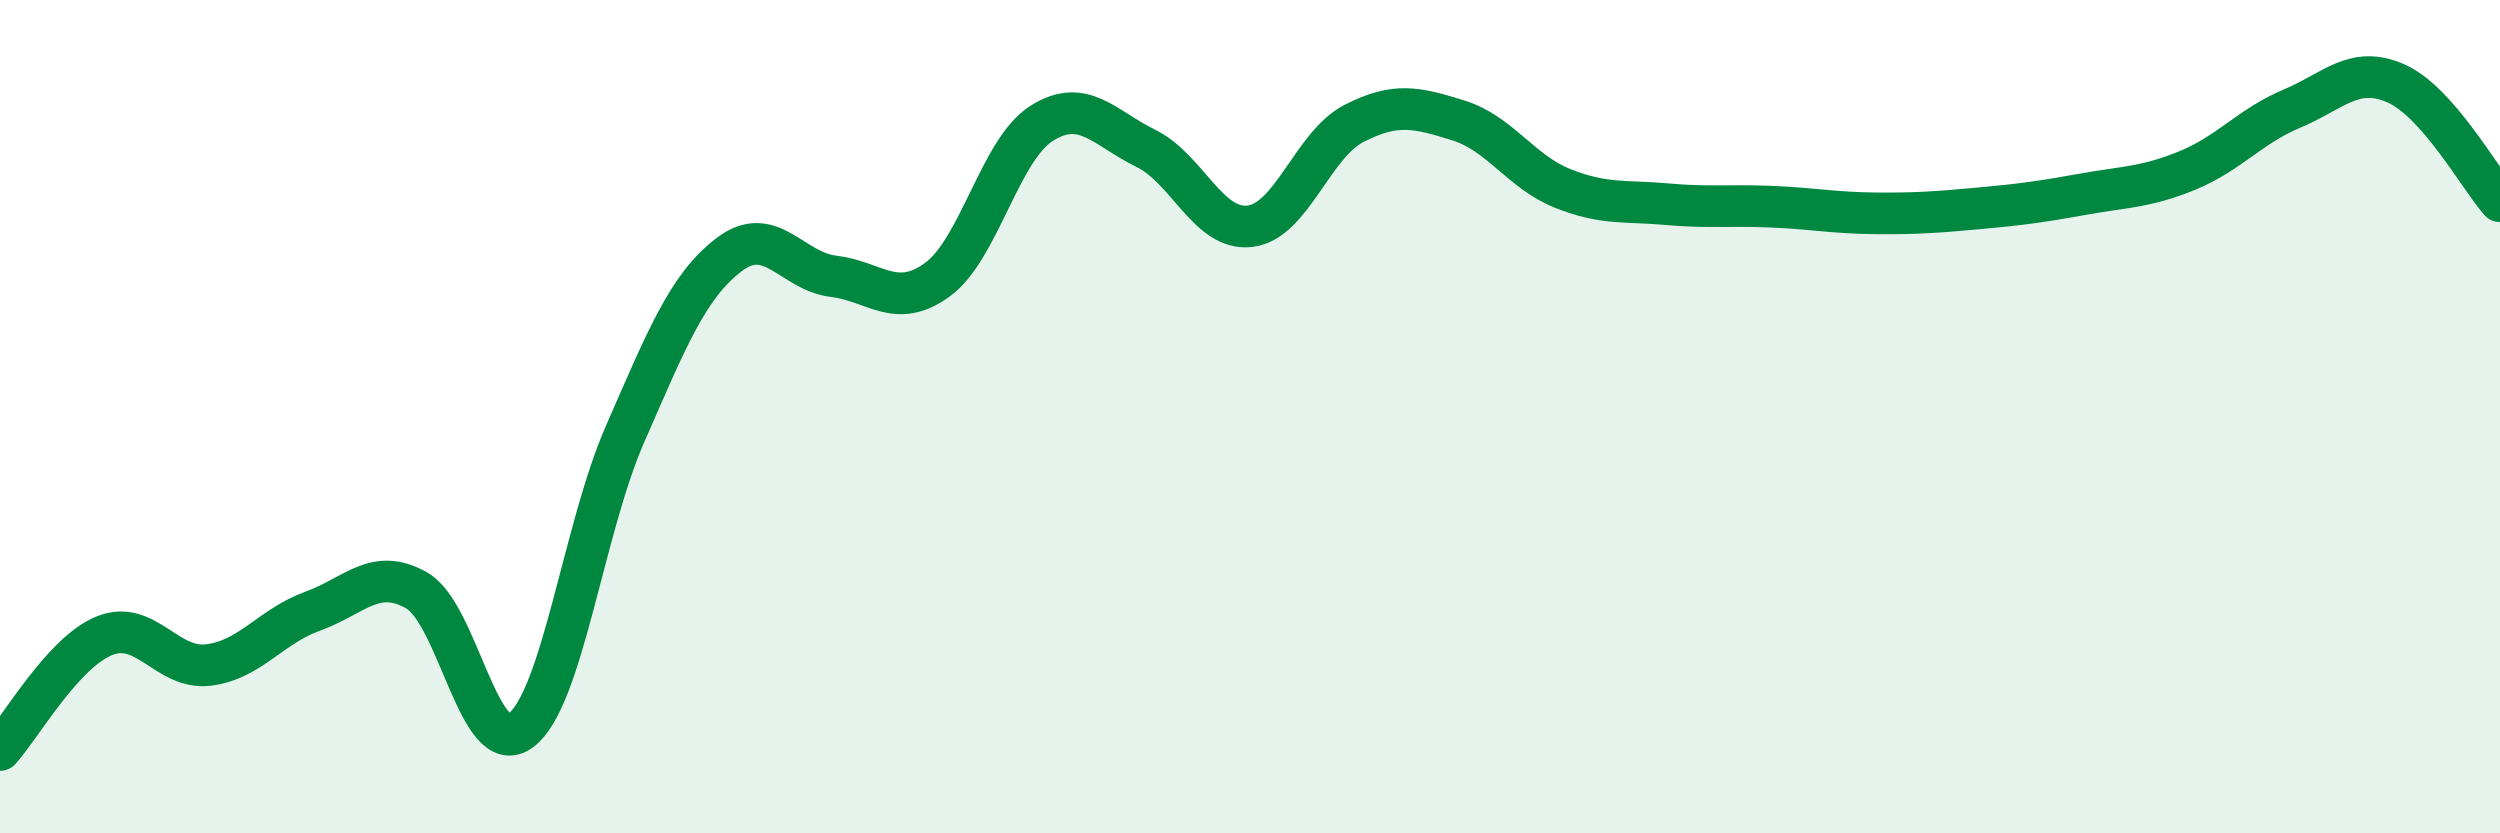
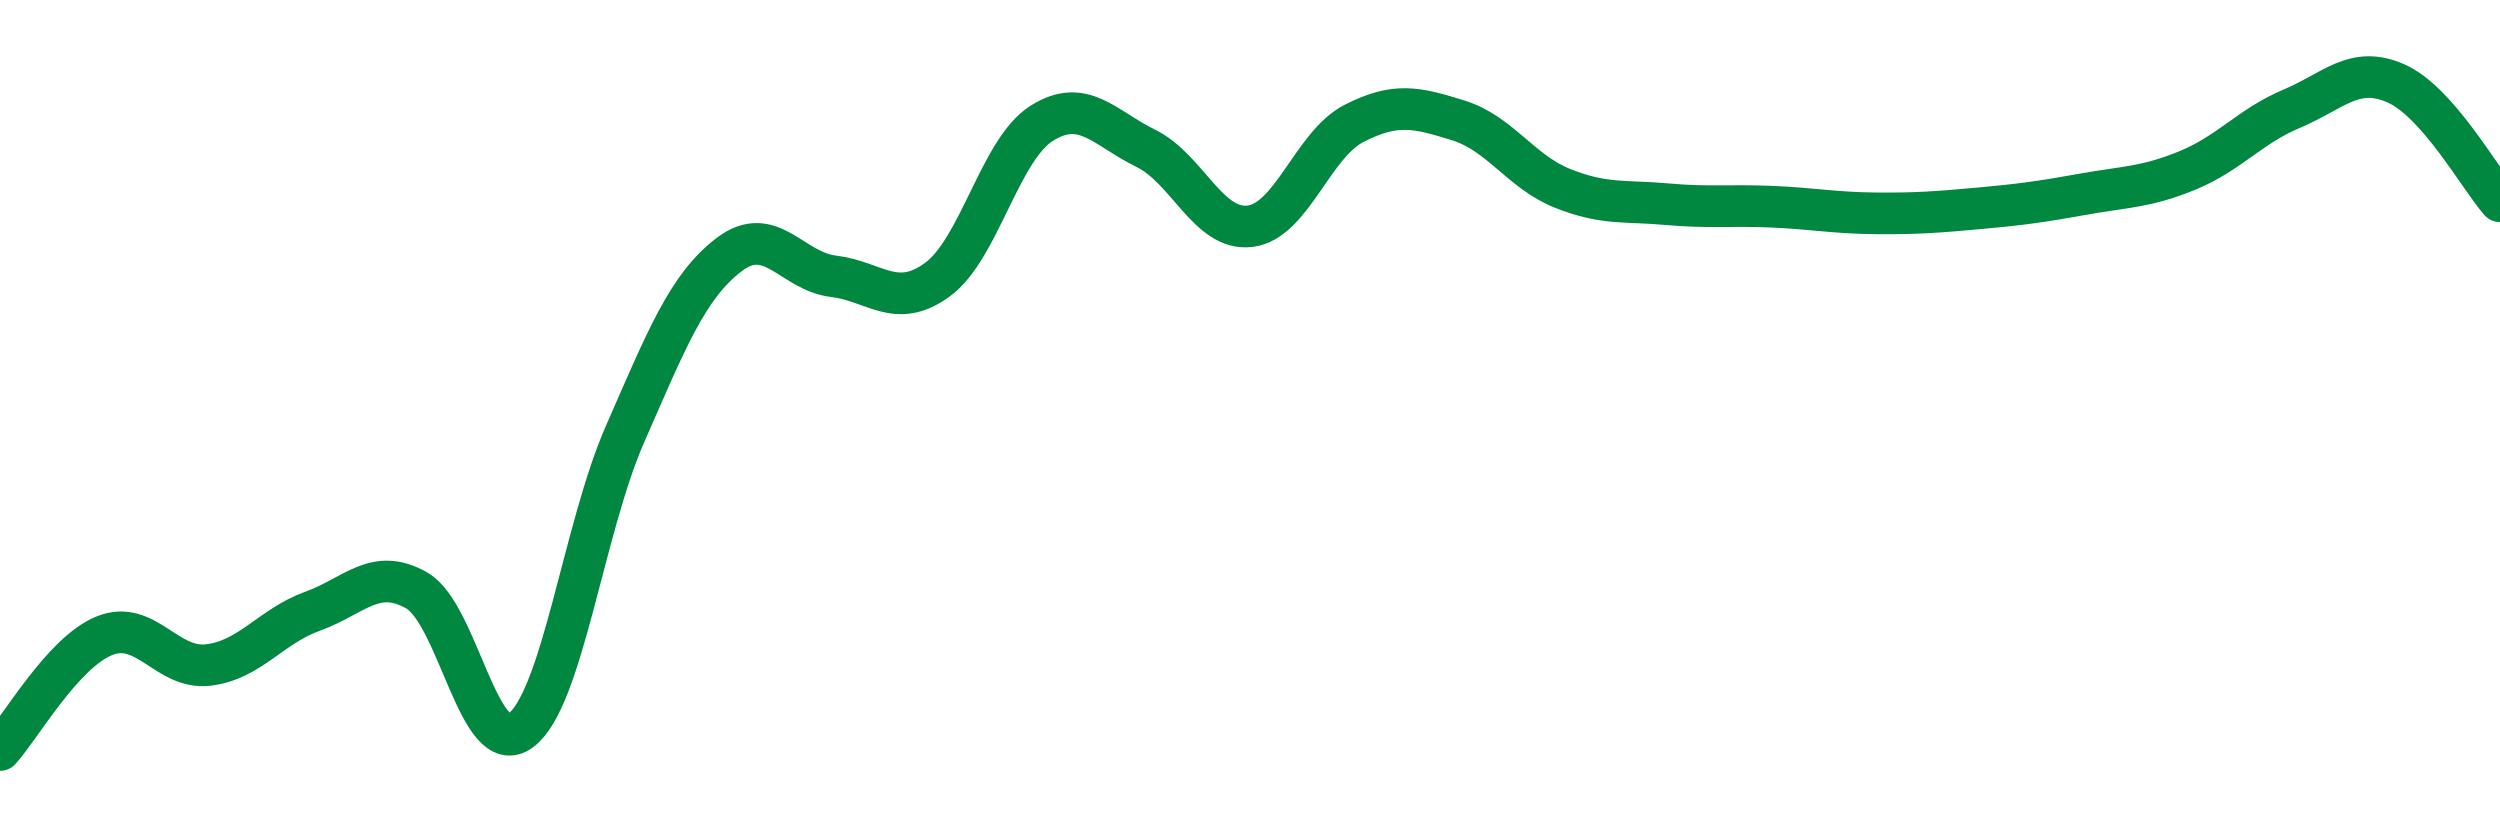
<svg xmlns="http://www.w3.org/2000/svg" width="60" height="20" viewBox="0 0 60 20">
-   <path d="M 0,18 C 0.5,17.45 1.5,15.67 2.5,15.26 C 3.5,14.85 4,16.08 5,15.96 C 6,15.84 6.5,15.03 7.5,14.67 C 8.5,14.31 9,13.6 10,14.17 C 11,14.74 11.5,18.28 12.5,17.53 C 13.5,16.78 14,12.7 15,10.42 C 16,8.14 16.5,6.87 17.5,6.11 C 18.5,5.35 19,6.51 20,6.63 C 21,6.75 21.5,7.44 22.5,6.71 C 23.5,5.98 24,3.59 25,2.96 C 26,2.33 26.5,3.07 27.5,3.56 C 28.5,4.05 29,5.55 30,5.43 C 31,5.31 31.5,3.47 32.5,2.96 C 33.5,2.45 34,2.58 35,2.89 C 36,3.2 36.5,4.12 37.5,4.52 C 38.5,4.92 39,4.81 40,4.9 C 41,4.99 41.5,4.92 42.5,4.96 C 43.5,5 44,5.11 45,5.12 C 46,5.13 46.5,5.09 47.5,5 C 48.5,4.91 49,4.84 50,4.66 C 51,4.48 51.5,4.5 52.5,4.09 C 53.5,3.68 54,3.03 55,2.61 C 56,2.19 56.5,1.56 57.5,2 C 58.5,2.44 59.5,4.26 60,4.83L60 20L0 20Z" fill="#008740" opacity="0.1" stroke-linecap="round" stroke-linejoin="round" />
  <path d="M 0,18 C 0.5,17.45 1.5,15.67 2.5,15.26 C 3.5,14.85 4,16.08 5,15.96 C 6,15.84 6.5,15.03 7.5,14.67 C 8.5,14.31 9,13.6 10,14.17 C 11,14.74 11.5,18.28 12.5,17.53 C 13.5,16.78 14,12.7 15,10.42 C 16,8.14 16.5,6.87 17.5,6.11 C 18.5,5.35 19,6.51 20,6.63 C 21,6.75 21.5,7.44 22.5,6.71 C 23.5,5.98 24,3.59 25,2.96 C 26,2.33 26.5,3.07 27.5,3.56 C 28.5,4.05 29,5.55 30,5.43 C 31,5.31 31.5,3.47 32.5,2.96 C 33.5,2.45 34,2.58 35,2.89 C 36,3.2 36.5,4.12 37.5,4.52 C 38.5,4.92 39,4.81 40,4.9 C 41,4.99 41.5,4.92 42.5,4.96 C 43.5,5 44,5.11 45,5.12 C 46,5.13 46.5,5.09 47.5,5 C 48.5,4.91 49,4.84 50,4.66 C 51,4.48 51.5,4.5 52.5,4.09 C 53.5,3.68 54,3.03 55,2.61 C 56,2.19 56.5,1.56 57.5,2 C 58.5,2.44 59.5,4.26 60,4.83" stroke="#008740" stroke-width="1" fill="none" stroke-linecap="round" stroke-linejoin="round" />
</svg>